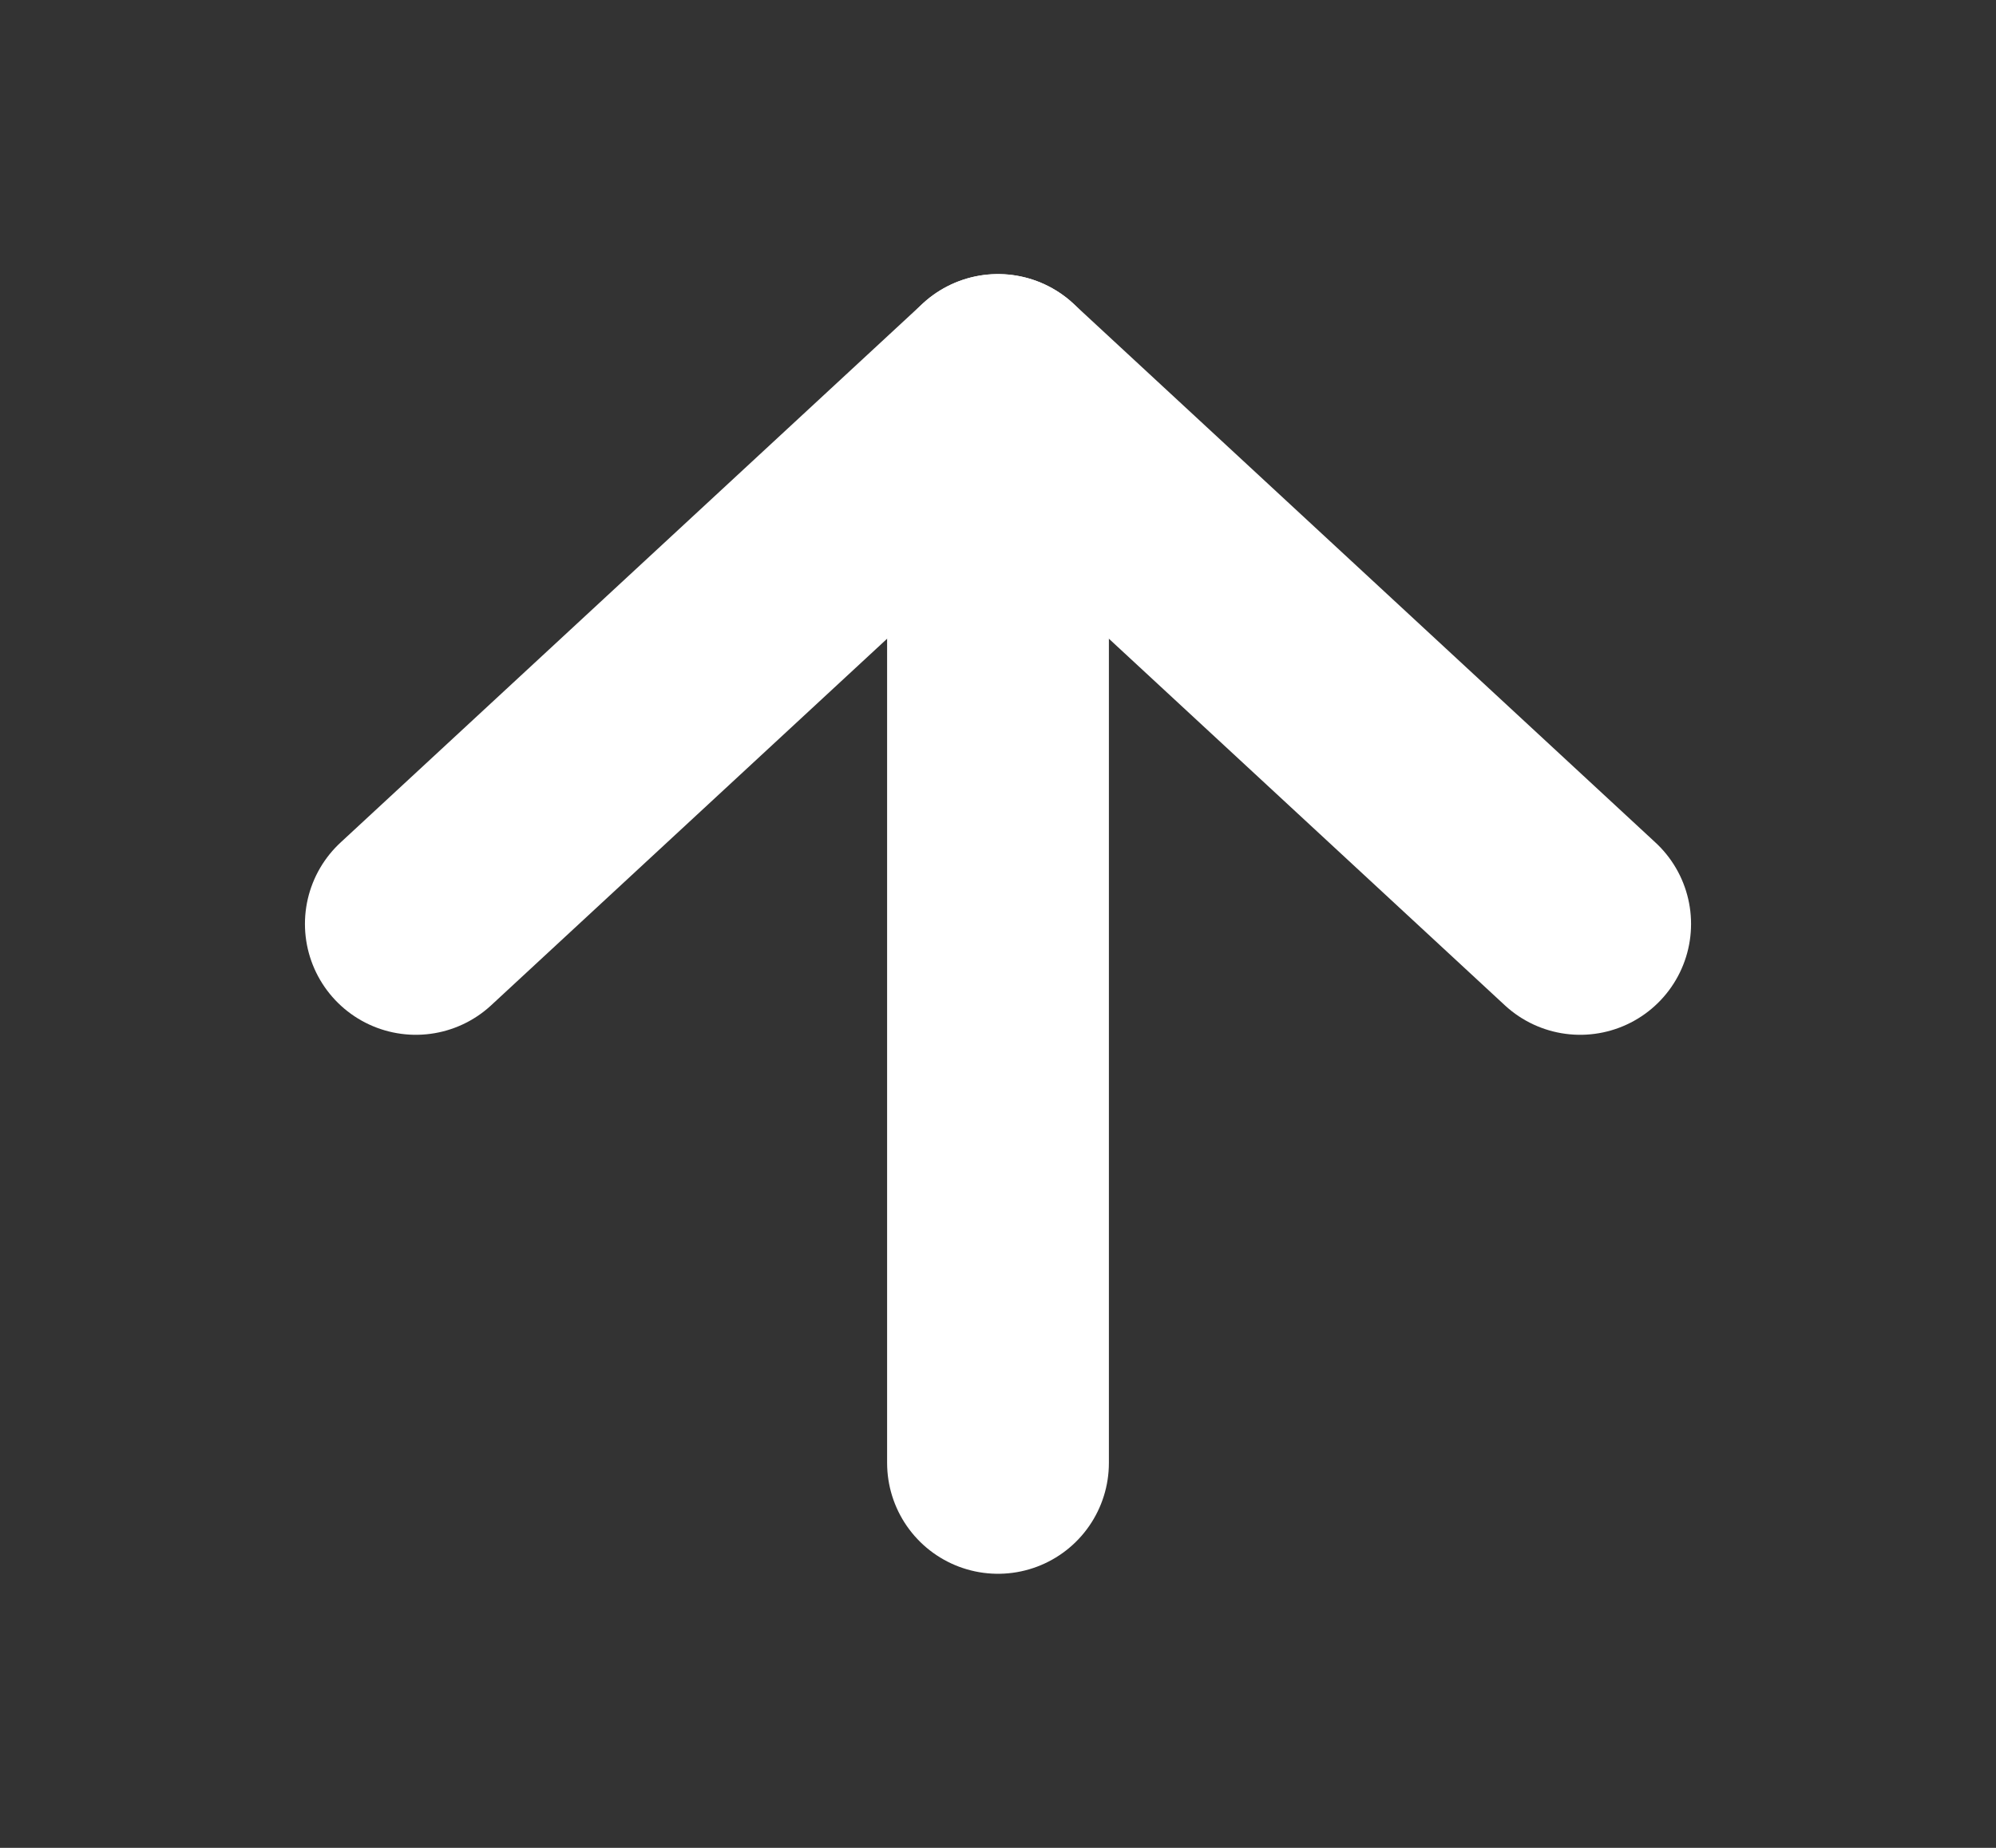
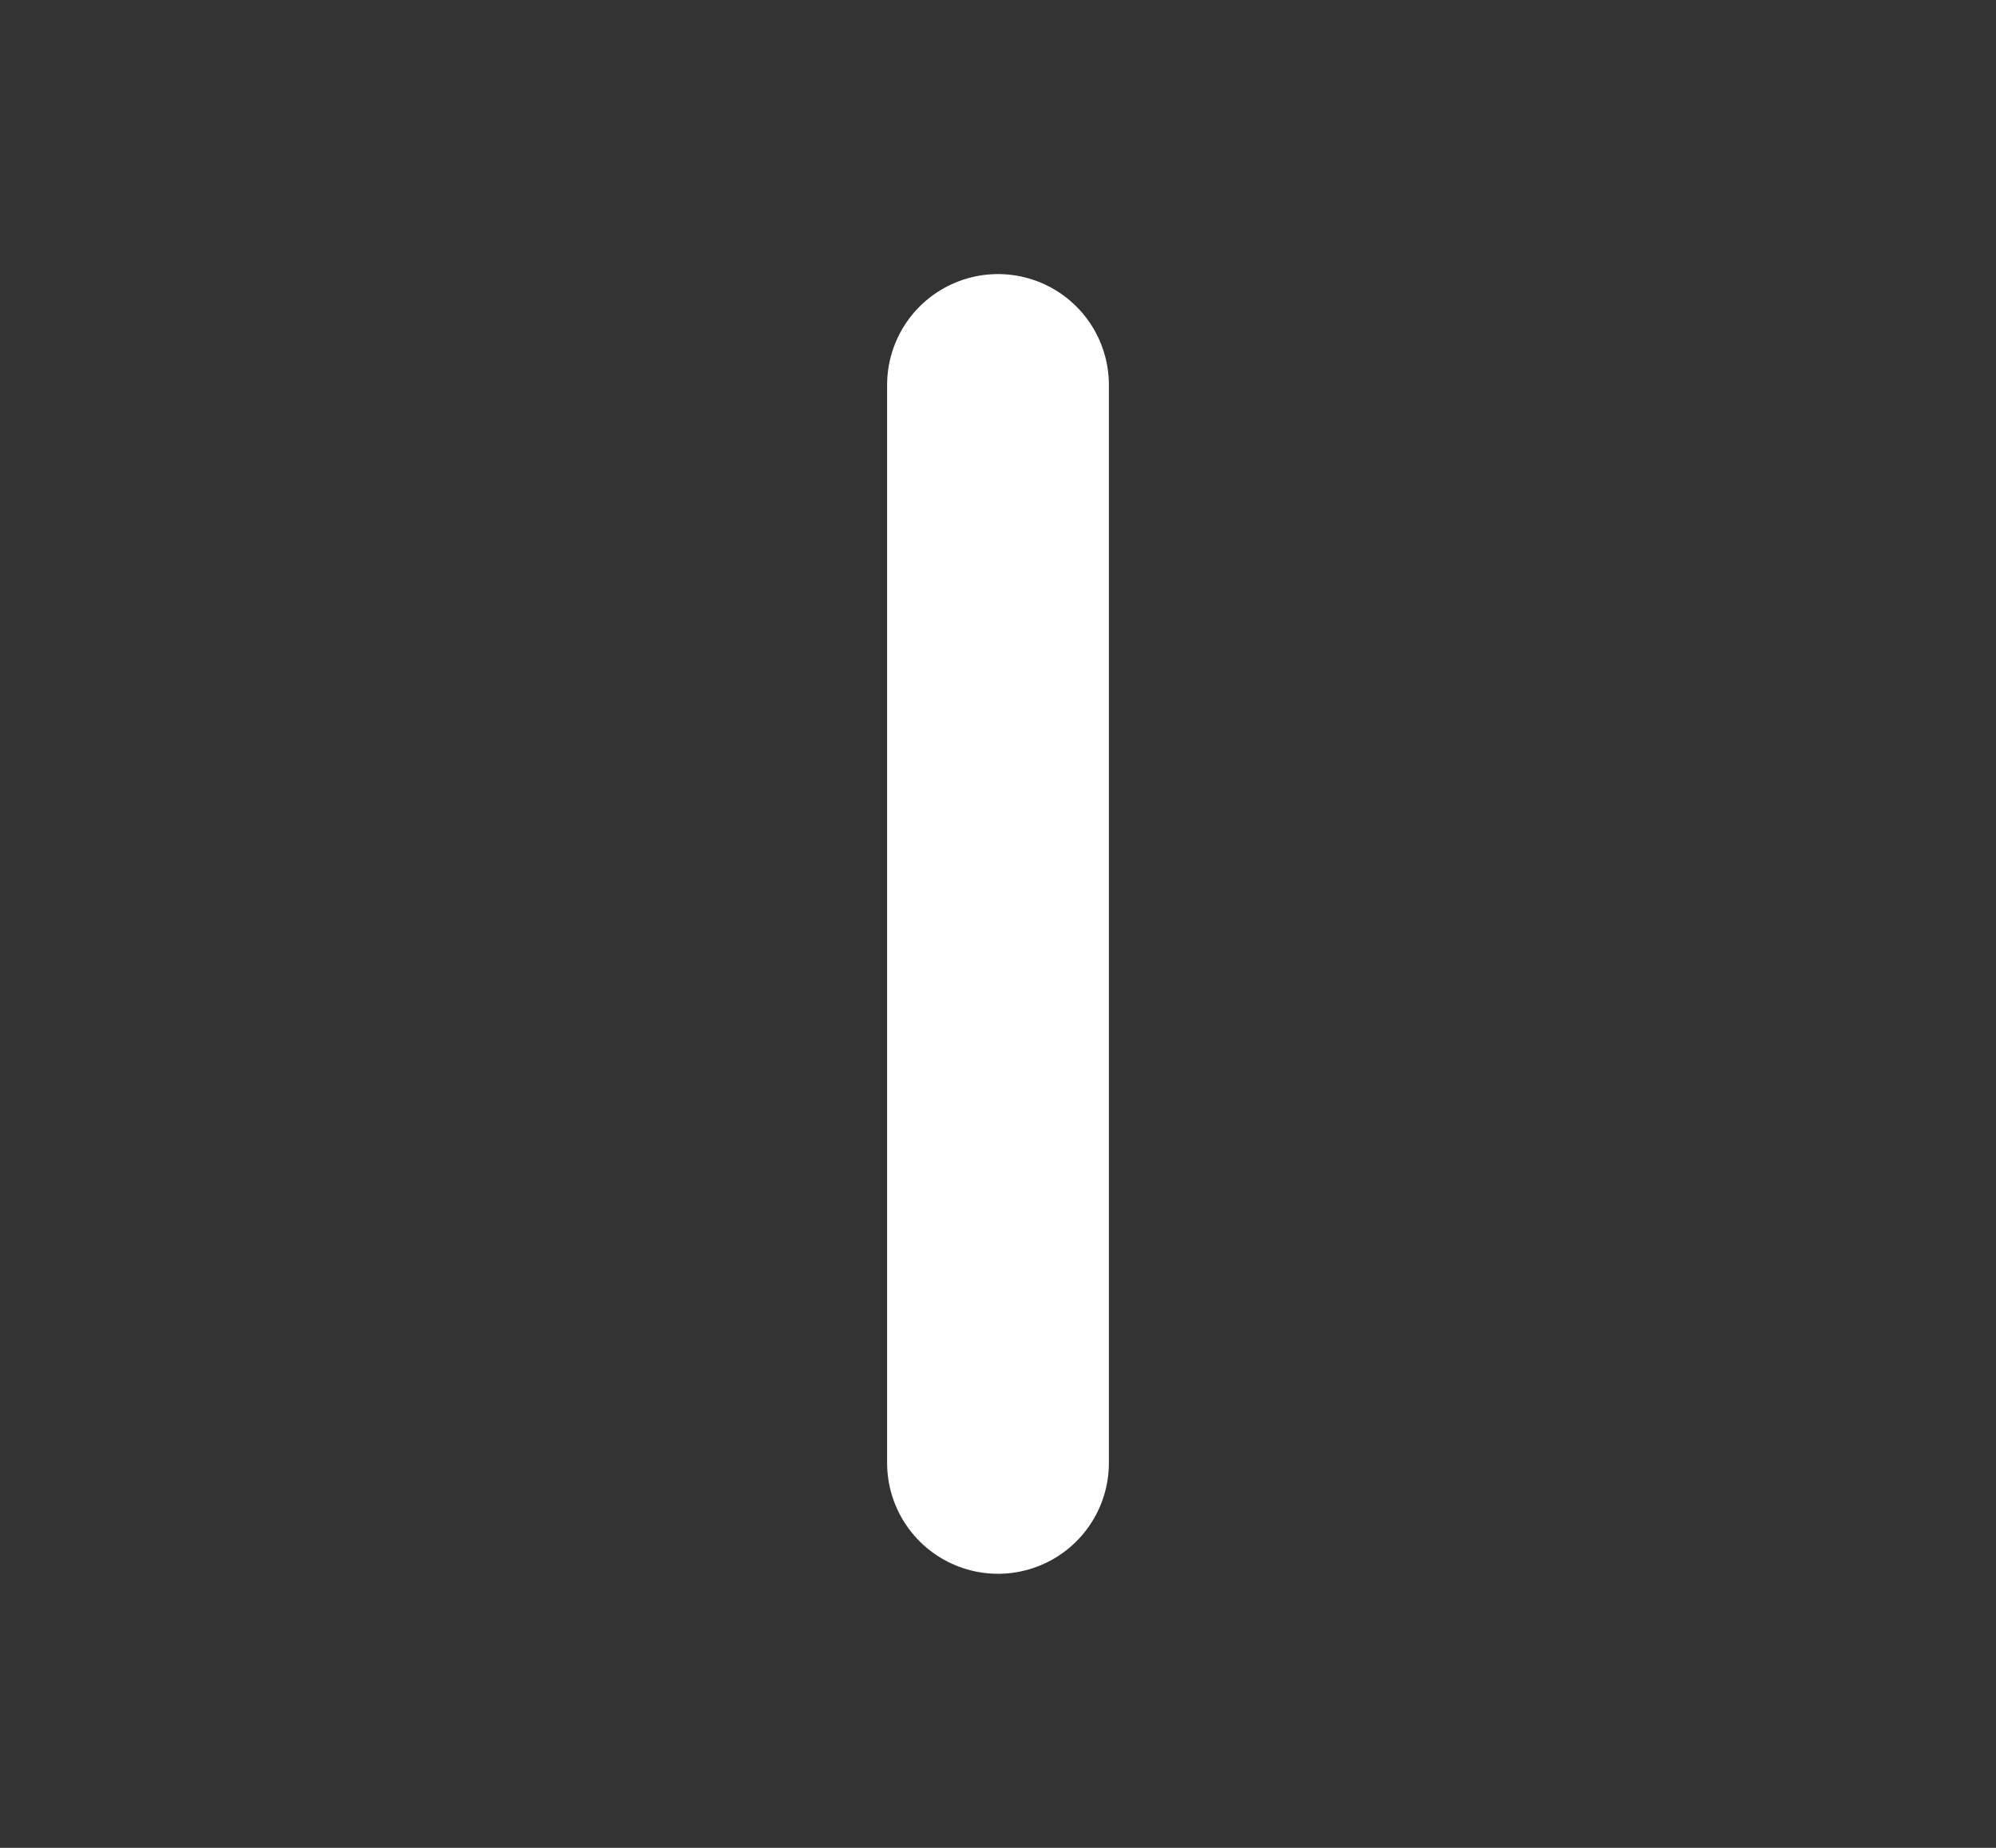
<svg xmlns="http://www.w3.org/2000/svg" width="27" height="25" viewBox="0 0 27 25" fill="none">
  <rect x="0" y="0" width="27" height="25" fill="#333333" stroke="none" />
  <path d="M13.5 19.792V5.208" stroke="white" stroke-width="3" stroke-linecap="round" stroke-linejoin="round" />
-   <path d="M5.625 12.5L13.5 5.208L21.375 12.5" stroke="white" stroke-width="3" stroke-linecap="round" stroke-linejoin="round" />
</svg>